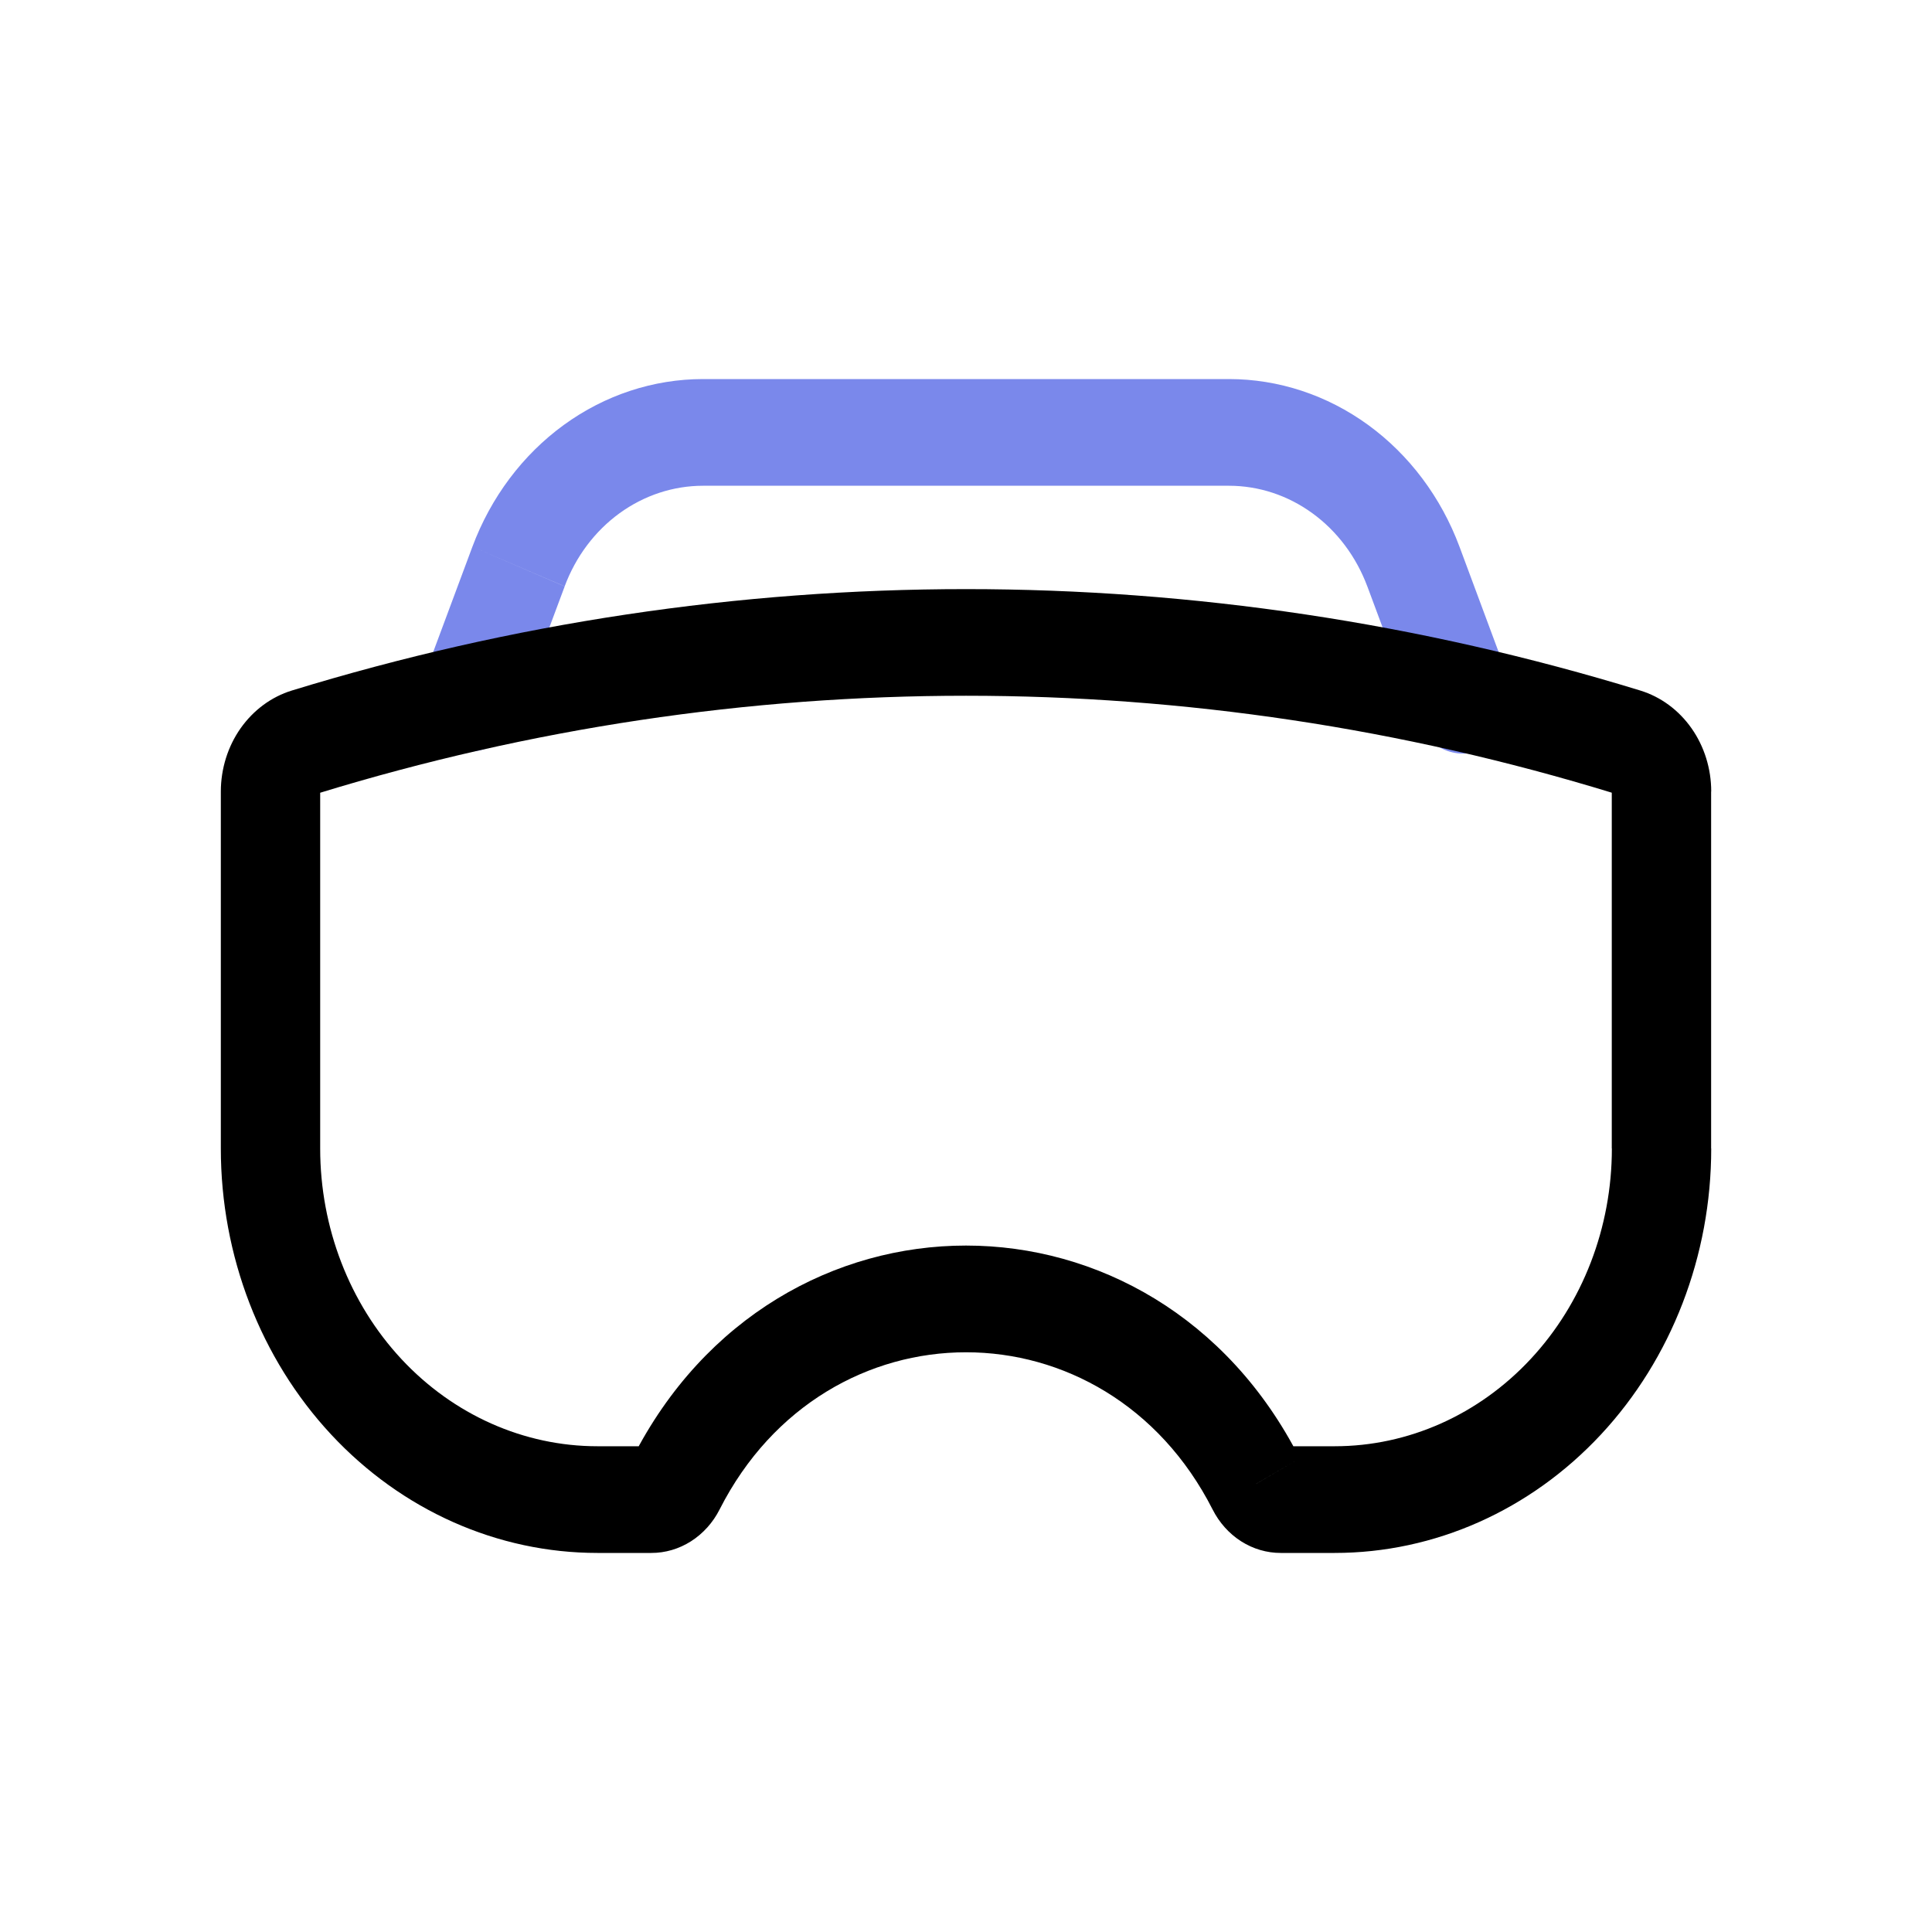
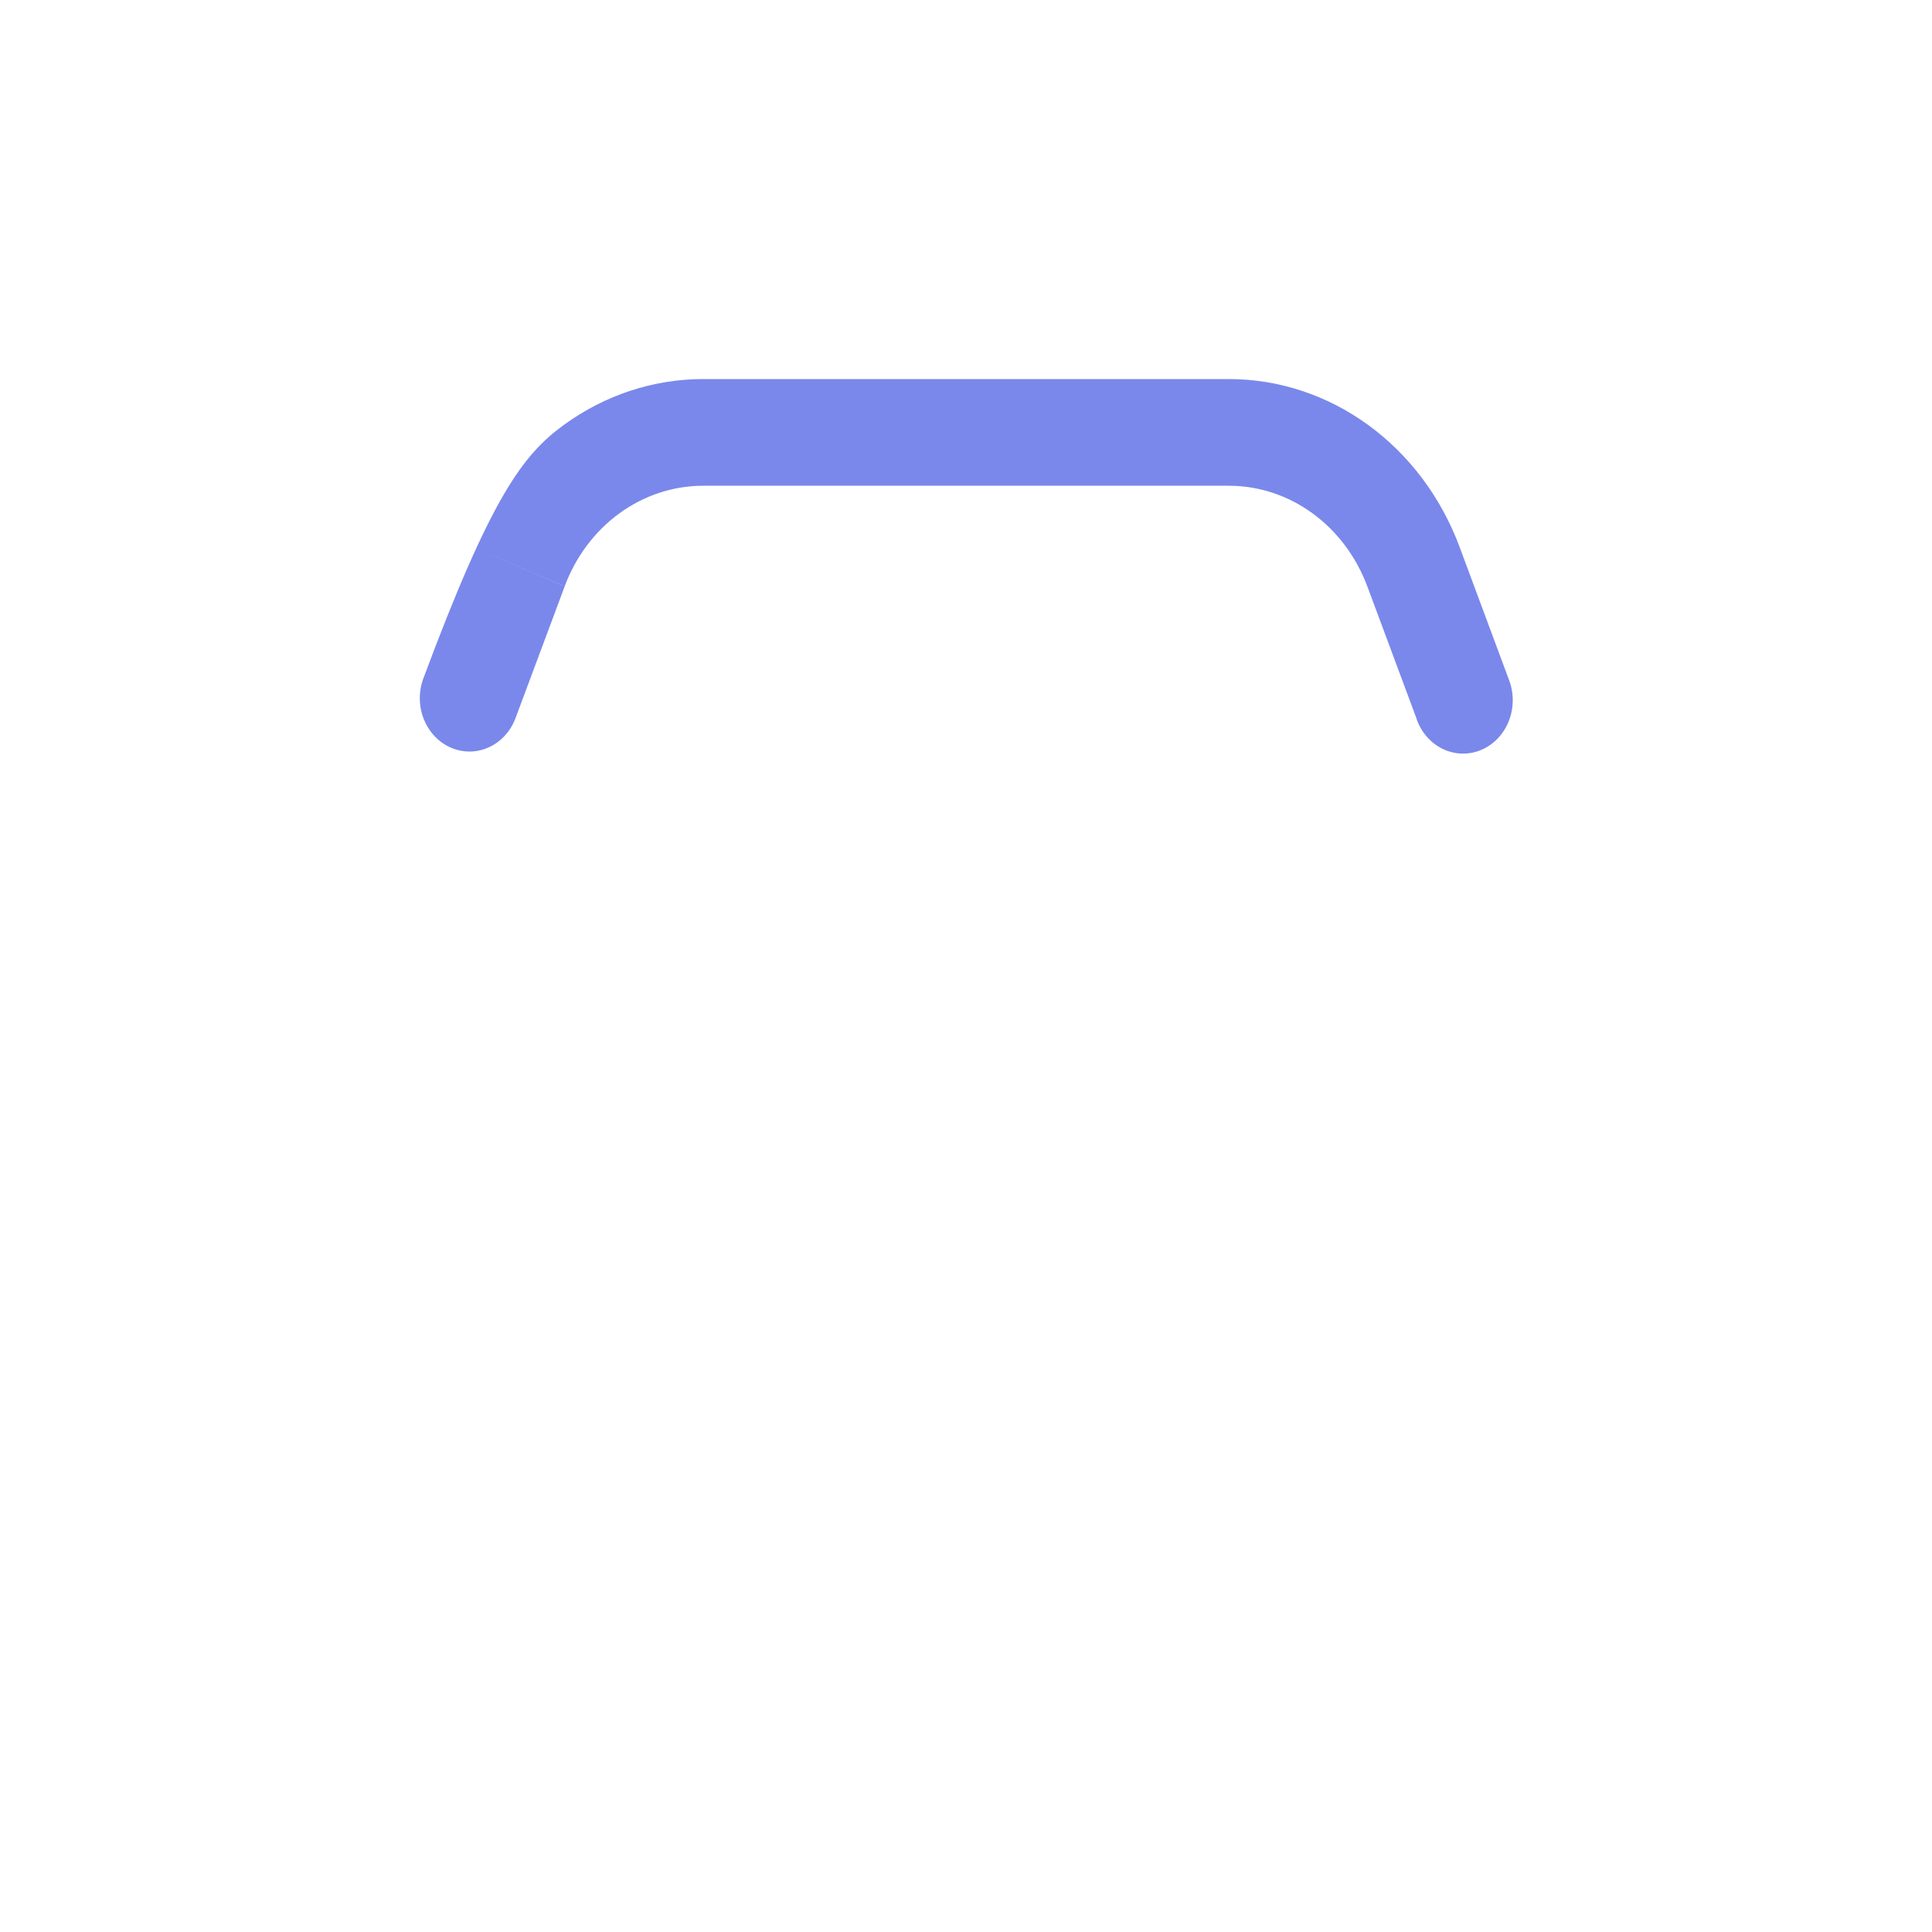
<svg xmlns="http://www.w3.org/2000/svg" width="40" height="40" viewBox="0 0 40 40" fill="none">
-   <path d="M8.779 14.9C8.67 14.635 8.663 14.336 8.758 14.065L9.78 11.321C10.162 10.296 10.822 9.417 11.673 8.798C12.524 8.179 13.529 7.848 14.557 7.848H25.443C26.471 7.848 27.475 8.179 28.326 8.798C29.177 9.417 29.836 10.296 30.218 11.321L31.238 14.065C31.291 14.2 31.319 14.346 31.32 14.493C31.32 14.64 31.294 14.786 31.241 14.921C31.189 15.057 31.111 15.18 31.014 15.284C30.917 15.387 30.801 15.468 30.674 15.523C30.547 15.578 30.411 15.605 30.274 15.602C30.137 15.6 30.002 15.568 29.877 15.509C29.752 15.45 29.639 15.364 29.545 15.257C29.451 15.151 29.377 15.025 29.329 14.887L29.331 14.886L28.309 12.14L28.309 12.141C28.079 11.526 27.684 10.998 27.173 10.627C26.663 10.255 26.06 10.057 25.443 10.057H14.557C13.94 10.057 13.338 10.255 12.827 10.626C12.316 10.997 11.92 11.524 11.691 12.139L9.78 11.321L11.691 12.141L10.666 14.887C10.561 15.153 10.363 15.364 10.115 15.475C9.866 15.586 9.587 15.588 9.337 15.48C9.088 15.373 8.887 15.164 8.779 14.9Z" fill="#7A88EB" />
-   <path d="M26.008 30.721L26.909 30.192L26.006 30.723L26.008 30.721ZM33.37 16.39V23.778H35.427V16.387H33.37V16.39ZM27.633 29.943H26.518V32.152H27.633V29.943ZM13.484 29.943H12.369V32.152H13.484V29.943ZM6.629 23.778V16.387H4.572V23.778H6.629ZM6.605 16.42C15.36 13.733 24.641 13.733 33.397 16.42L33.961 14.297C24.837 11.497 15.165 11.497 6.041 14.297L6.605 16.42ZM12.369 29.943C10.847 29.943 9.387 29.293 8.31 28.137C7.234 26.981 6.629 25.413 6.629 23.778H4.572C4.572 25.999 5.394 28.129 6.856 29.7C8.318 31.27 10.301 32.152 12.369 32.152V29.943ZM13.093 30.192C13.131 30.117 13.188 30.054 13.257 30.01C13.325 29.966 13.404 29.943 13.484 29.943V32.152C13.773 32.153 14.057 32.069 14.306 31.911C14.555 31.752 14.761 31.524 14.899 31.251L13.093 30.192ZM14.899 31.251C17.102 26.913 22.899 26.913 25.105 31.251L26.909 30.192C23.926 24.32 16.074 24.32 13.093 30.192L14.899 31.251ZM26.518 29.943C26.682 29.943 26.831 30.038 26.909 30.192L25.105 31.251C25.243 31.524 25.447 31.752 25.696 31.911C25.944 32.069 26.229 32.153 26.518 32.152V29.943ZM33.372 23.778C33.372 25.413 32.768 26.981 31.691 28.137C30.615 29.293 29.155 29.943 27.633 29.943V32.152C29.701 32.152 31.684 31.27 33.146 29.7C34.608 28.129 35.429 25.999 35.429 23.778H33.372ZM35.429 16.387C35.429 15.915 35.286 15.455 35.021 15.078C34.756 14.701 34.384 14.427 33.961 14.297L33.397 16.42C33.39 16.419 33.384 16.414 33.38 16.408C33.375 16.402 33.373 16.395 33.372 16.387H35.429ZM6.629 16.387C6.629 16.395 6.627 16.402 6.622 16.408C6.618 16.414 6.612 16.419 6.605 16.42L6.041 14.297C5.618 14.427 5.246 14.703 4.981 15.079C4.716 15.456 4.573 15.915 4.572 16.387H6.629Z" fill="black" />
+   <path d="M8.779 14.9C8.67 14.635 8.663 14.336 8.758 14.065C10.162 10.296 10.822 9.417 11.673 8.798C12.524 8.179 13.529 7.848 14.557 7.848H25.443C26.471 7.848 27.475 8.179 28.326 8.798C29.177 9.417 29.836 10.296 30.218 11.321L31.238 14.065C31.291 14.2 31.319 14.346 31.32 14.493C31.32 14.64 31.294 14.786 31.241 14.921C31.189 15.057 31.111 15.18 31.014 15.284C30.917 15.387 30.801 15.468 30.674 15.523C30.547 15.578 30.411 15.605 30.274 15.602C30.137 15.6 30.002 15.568 29.877 15.509C29.752 15.45 29.639 15.364 29.545 15.257C29.451 15.151 29.377 15.025 29.329 14.887L29.331 14.886L28.309 12.14L28.309 12.141C28.079 11.526 27.684 10.998 27.173 10.627C26.663 10.255 26.06 10.057 25.443 10.057H14.557C13.94 10.057 13.338 10.255 12.827 10.626C12.316 10.997 11.92 11.524 11.691 12.139L9.78 11.321L11.691 12.141L10.666 14.887C10.561 15.153 10.363 15.364 10.115 15.475C9.866 15.586 9.587 15.588 9.337 15.48C9.088 15.373 8.887 15.164 8.779 14.9Z" fill="#7A88EB" />
</svg>